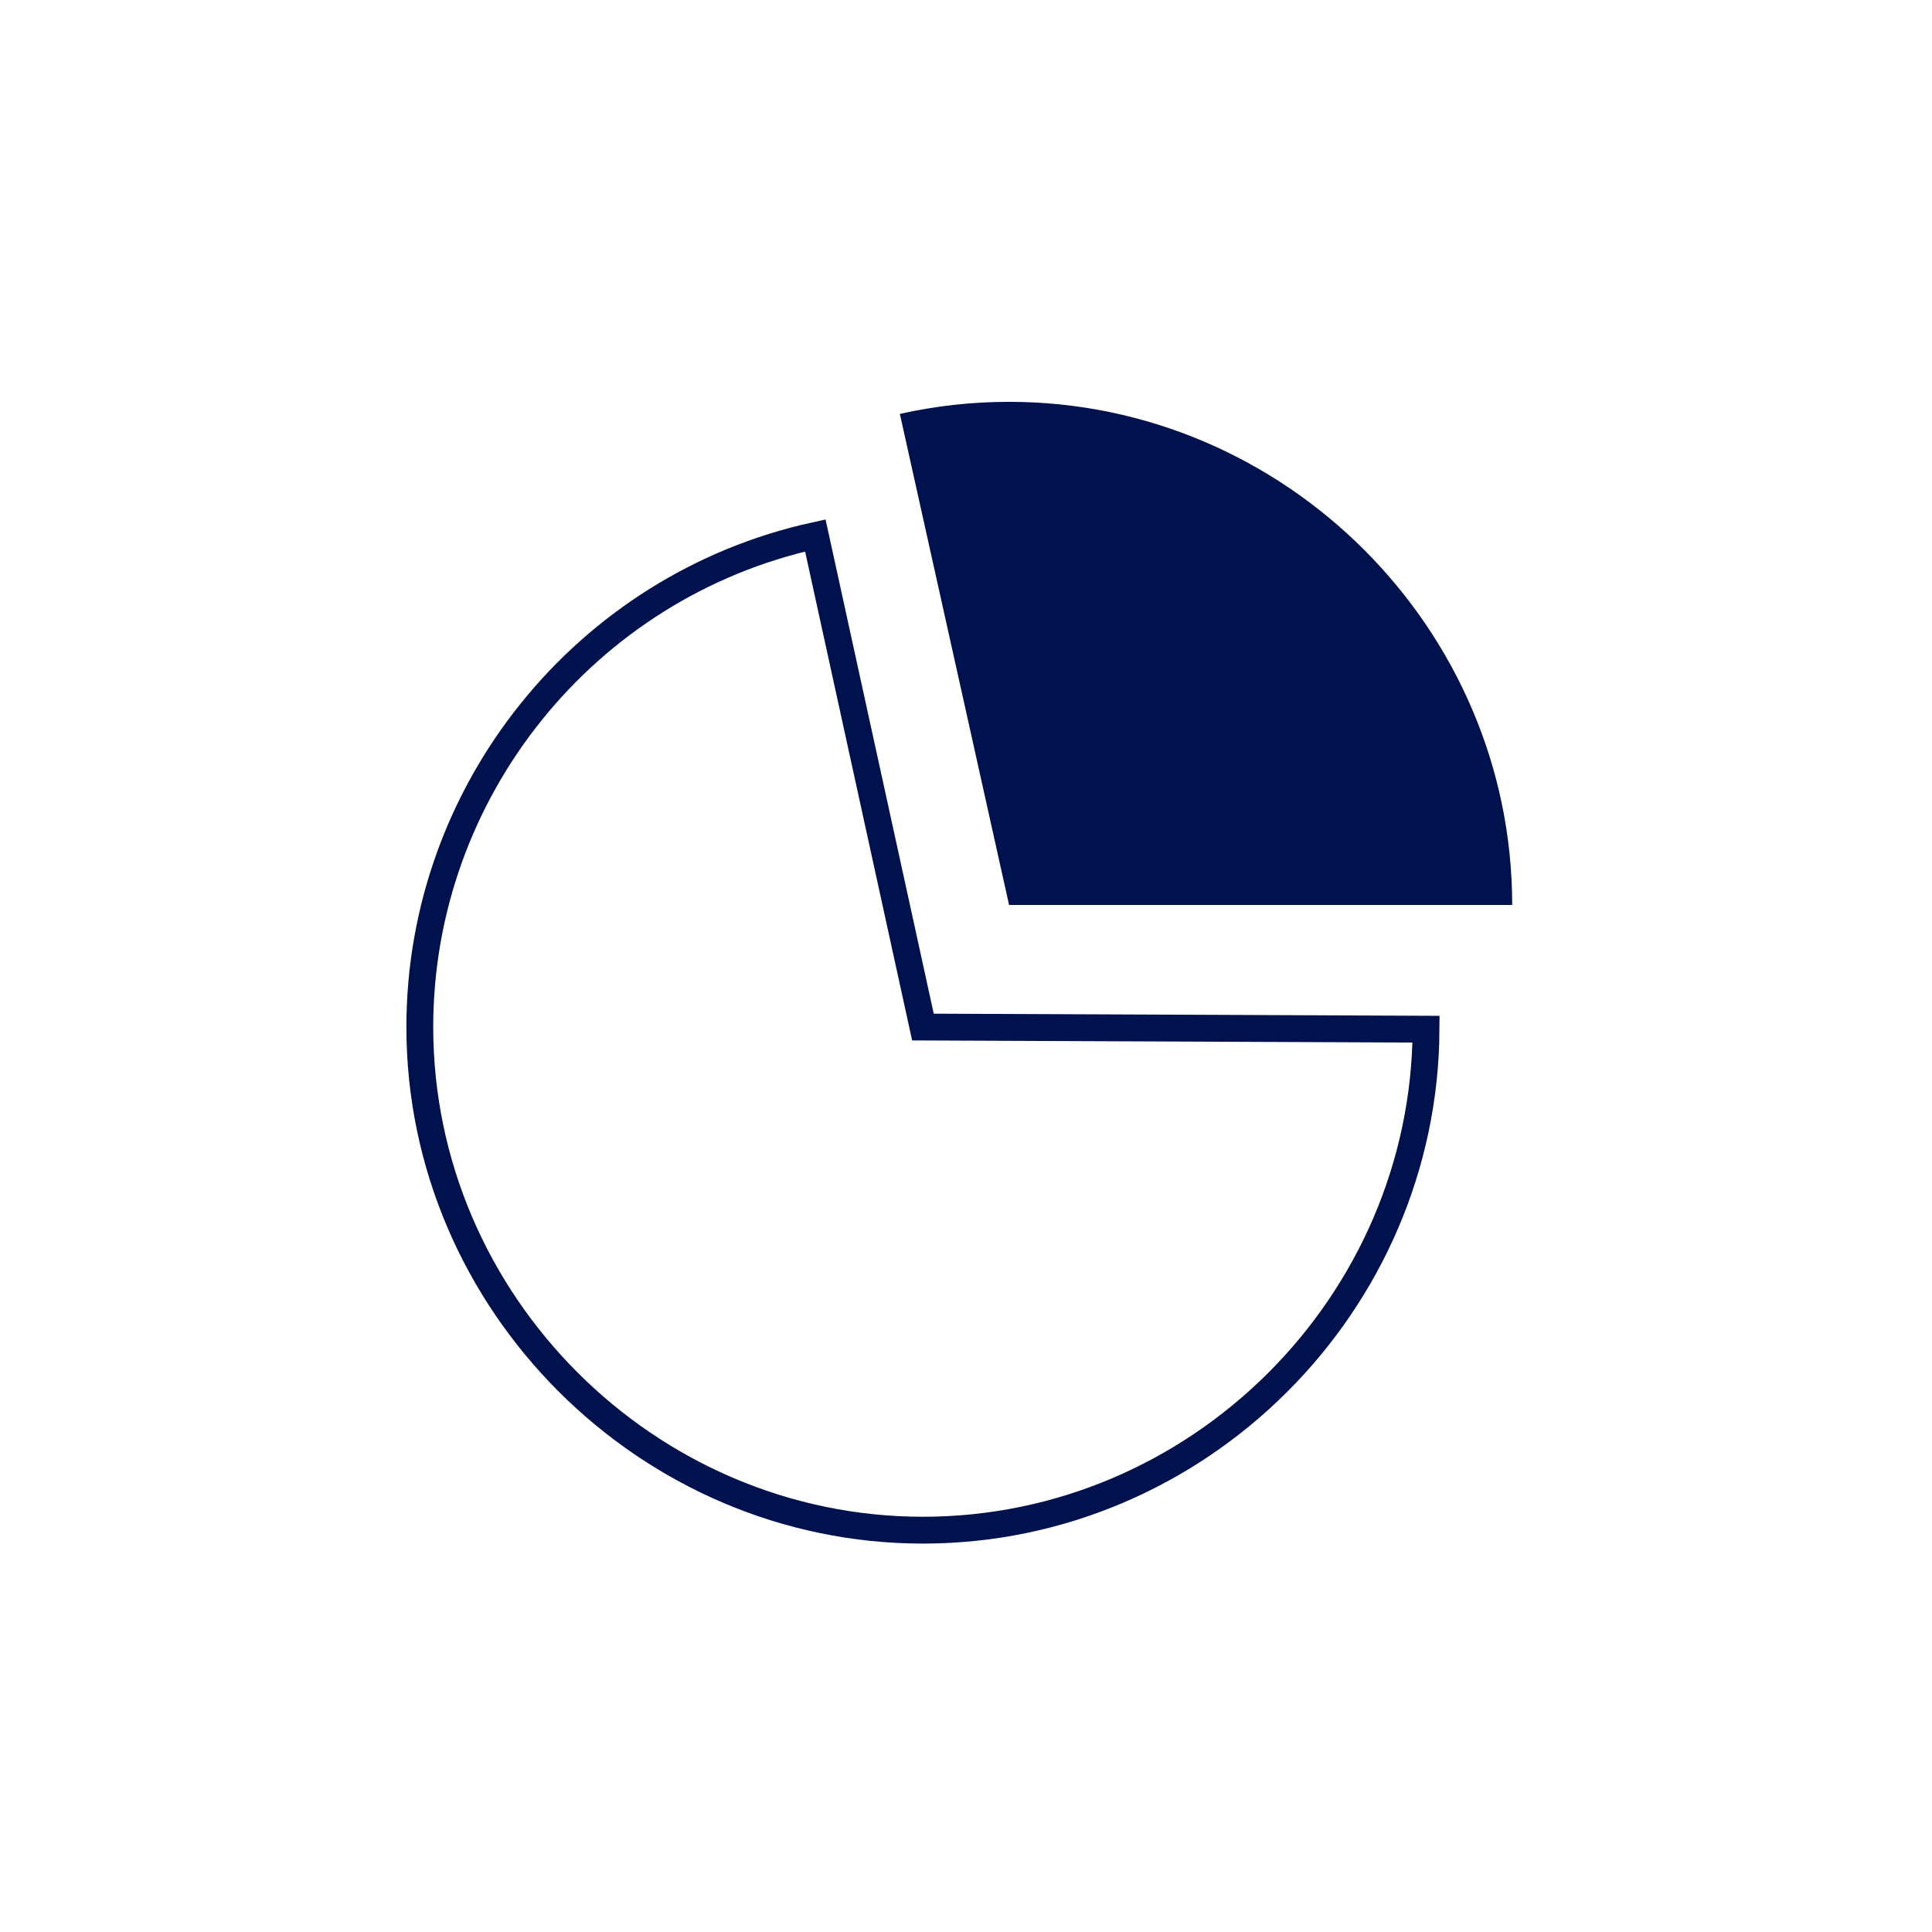
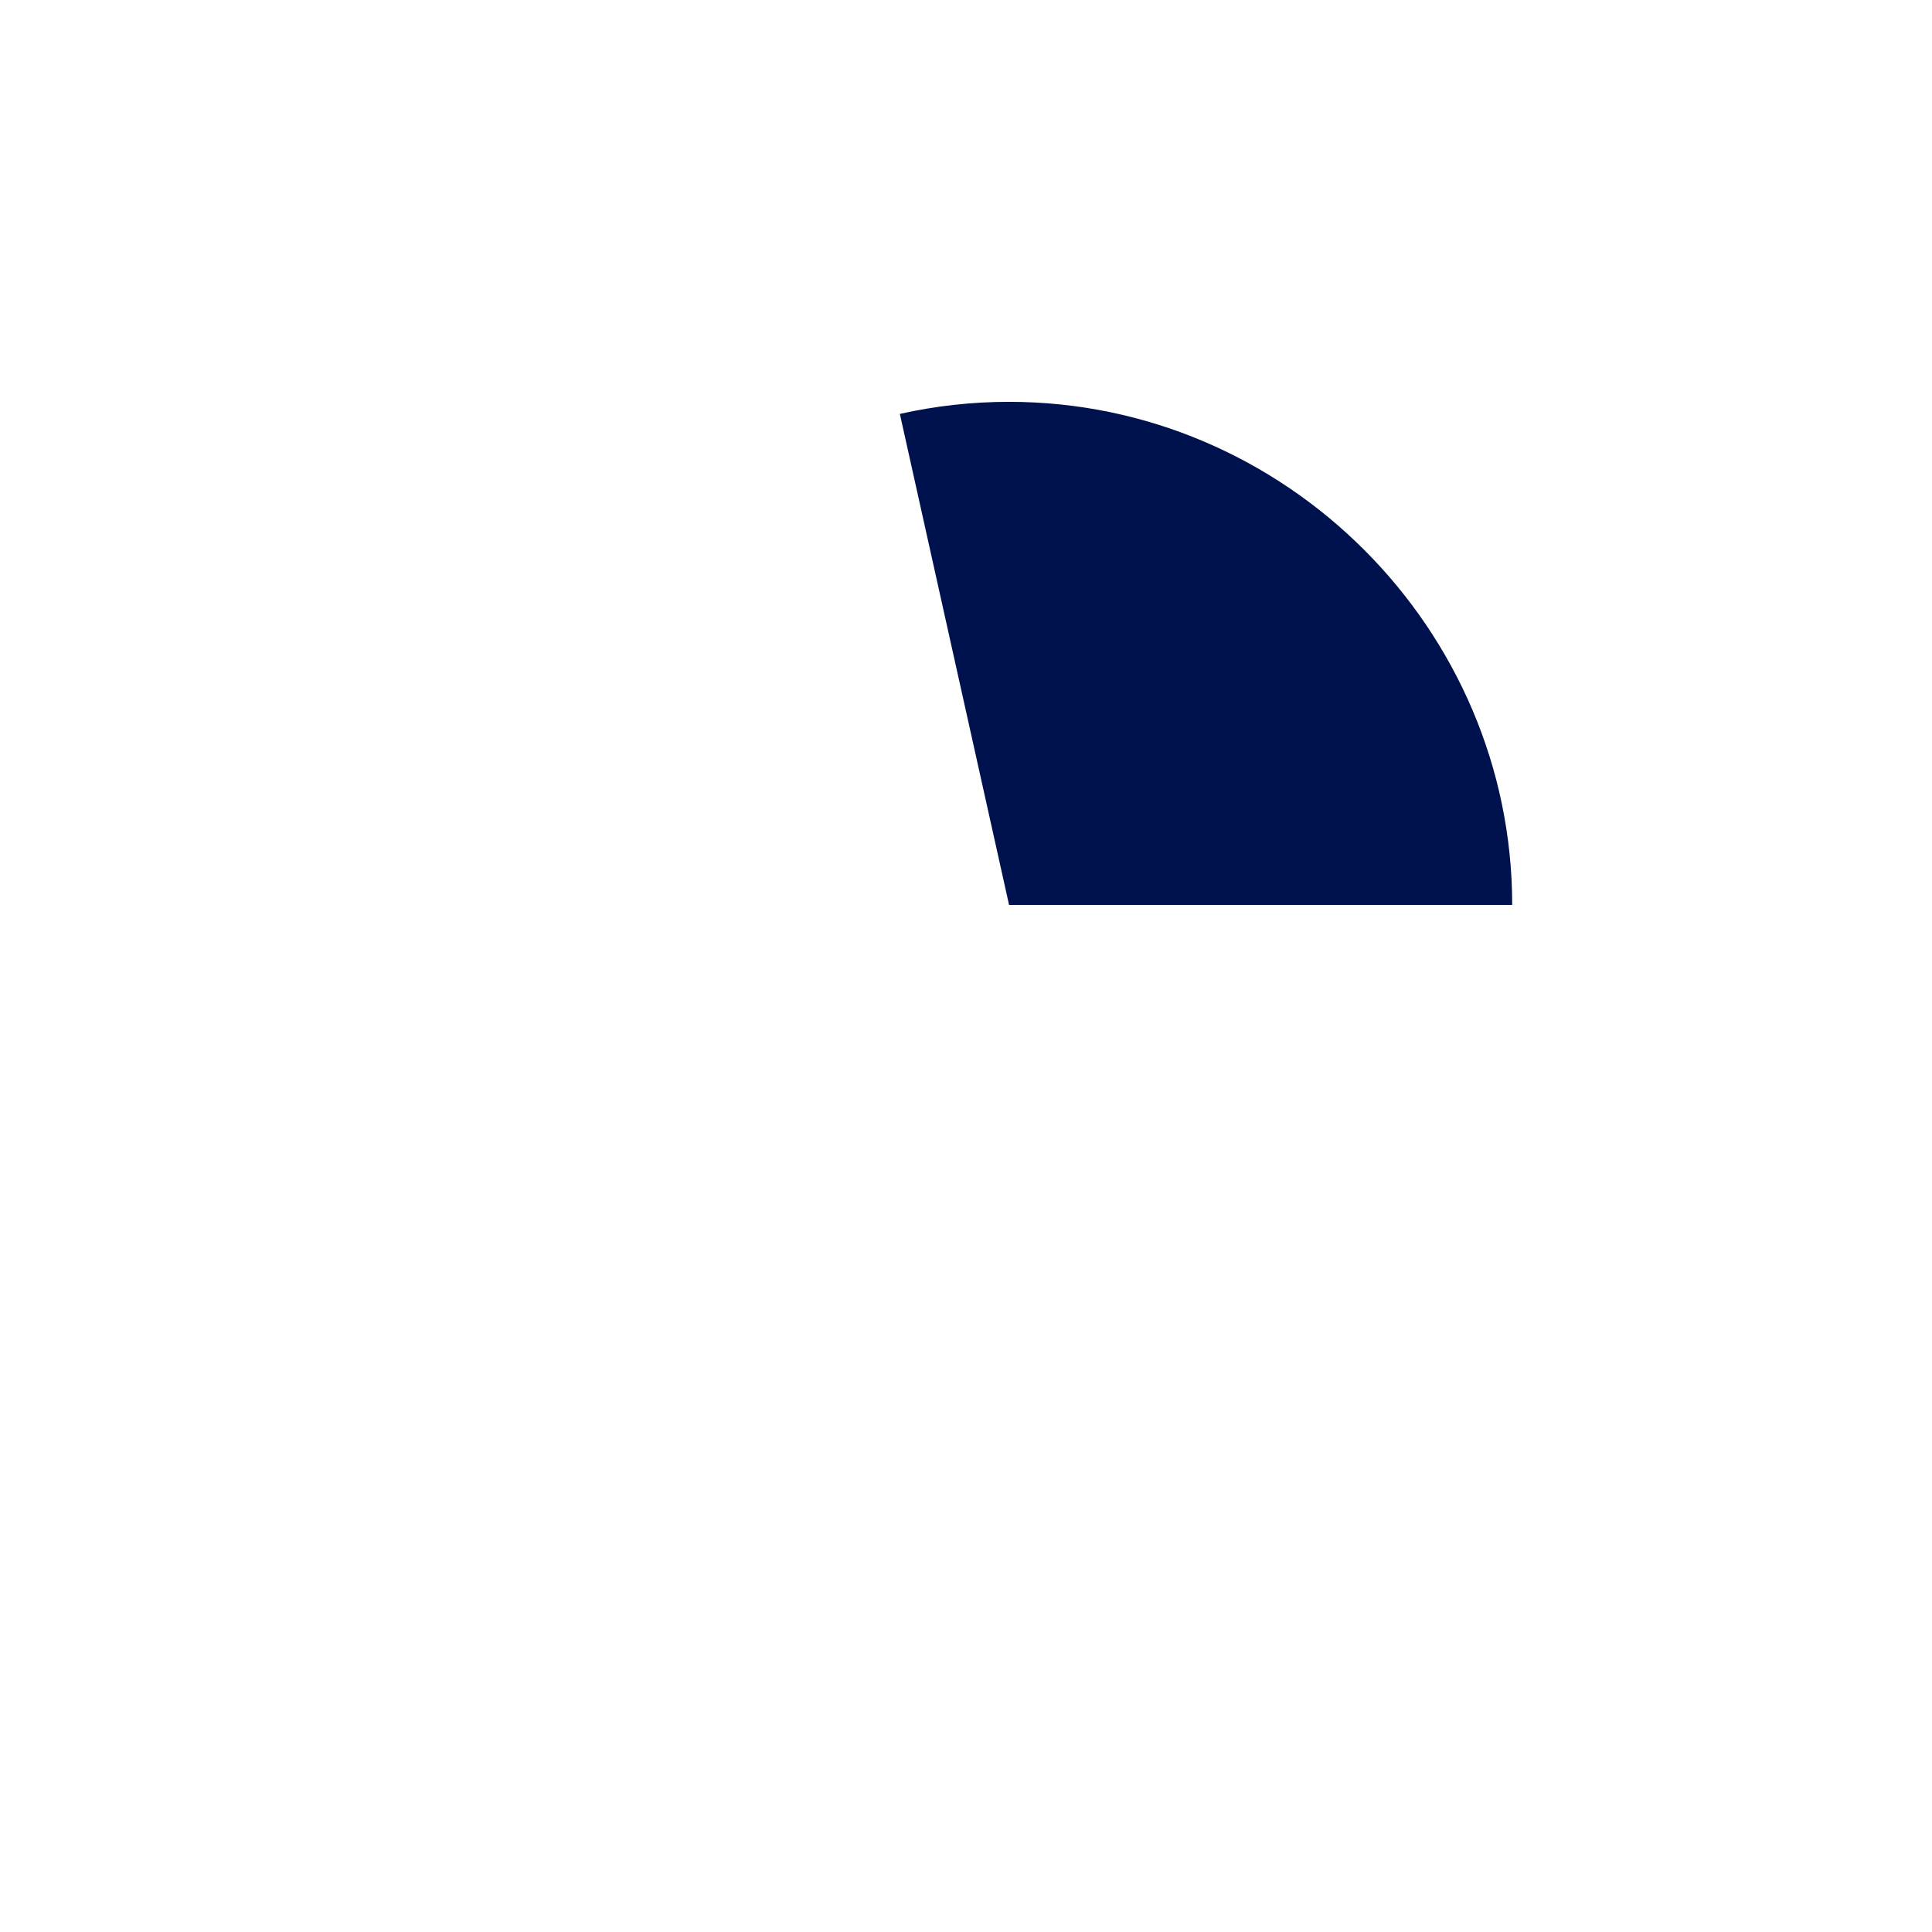
<svg xmlns="http://www.w3.org/2000/svg" width="72" height="72" viewBox="0 0 72 72" fill="none">
-   <path d="M34.395 38.275L53.145 38.355C53.095 48.605 44.655 57.025 34.395 57.025C24.135 57.025 15.645 48.555 15.645 38.275C15.645 29.495 21.805 21.835 30.385 19.955L34.395 38.275Z" stroke="#00124D" stroke-miterlimit="10" stroke-linecap="round" />
  <path d="M37.605 33.725L33.535 15.425C34.875 15.125 36.235 14.975 37.605 14.975C47.895 14.975 56.355 23.435 56.355 33.725H37.605Z" fill="#00124D" />
</svg>